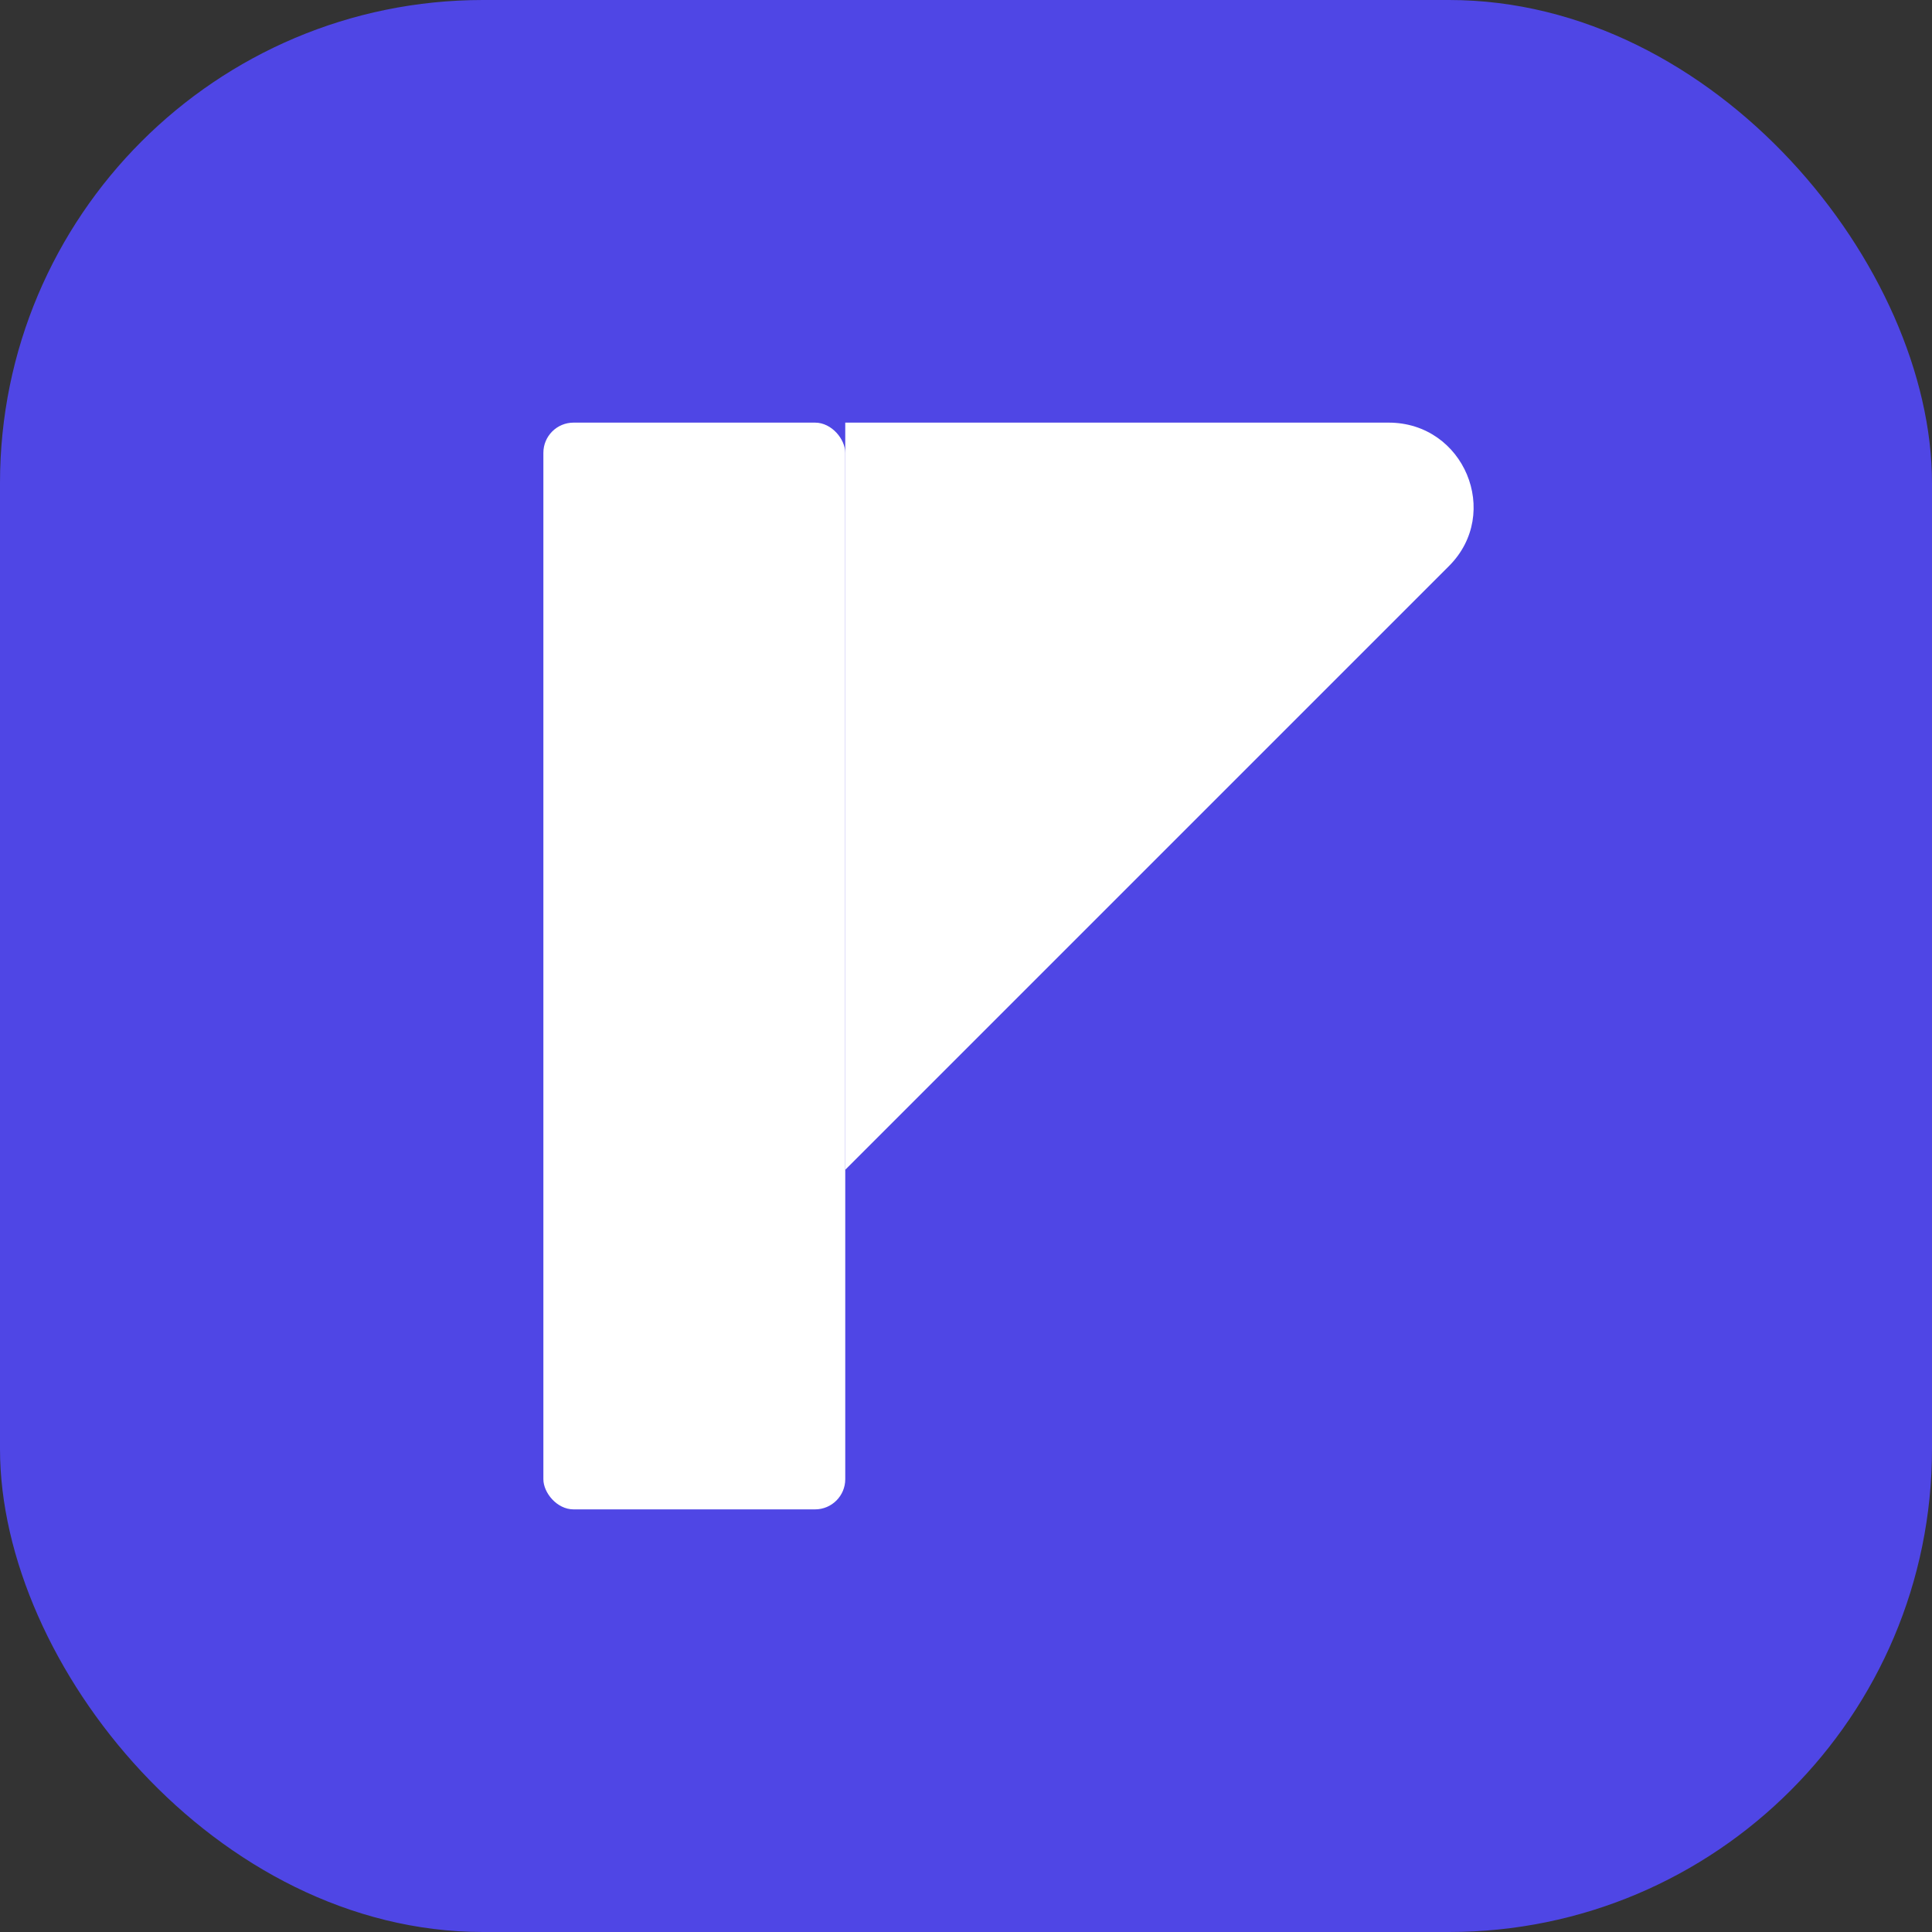
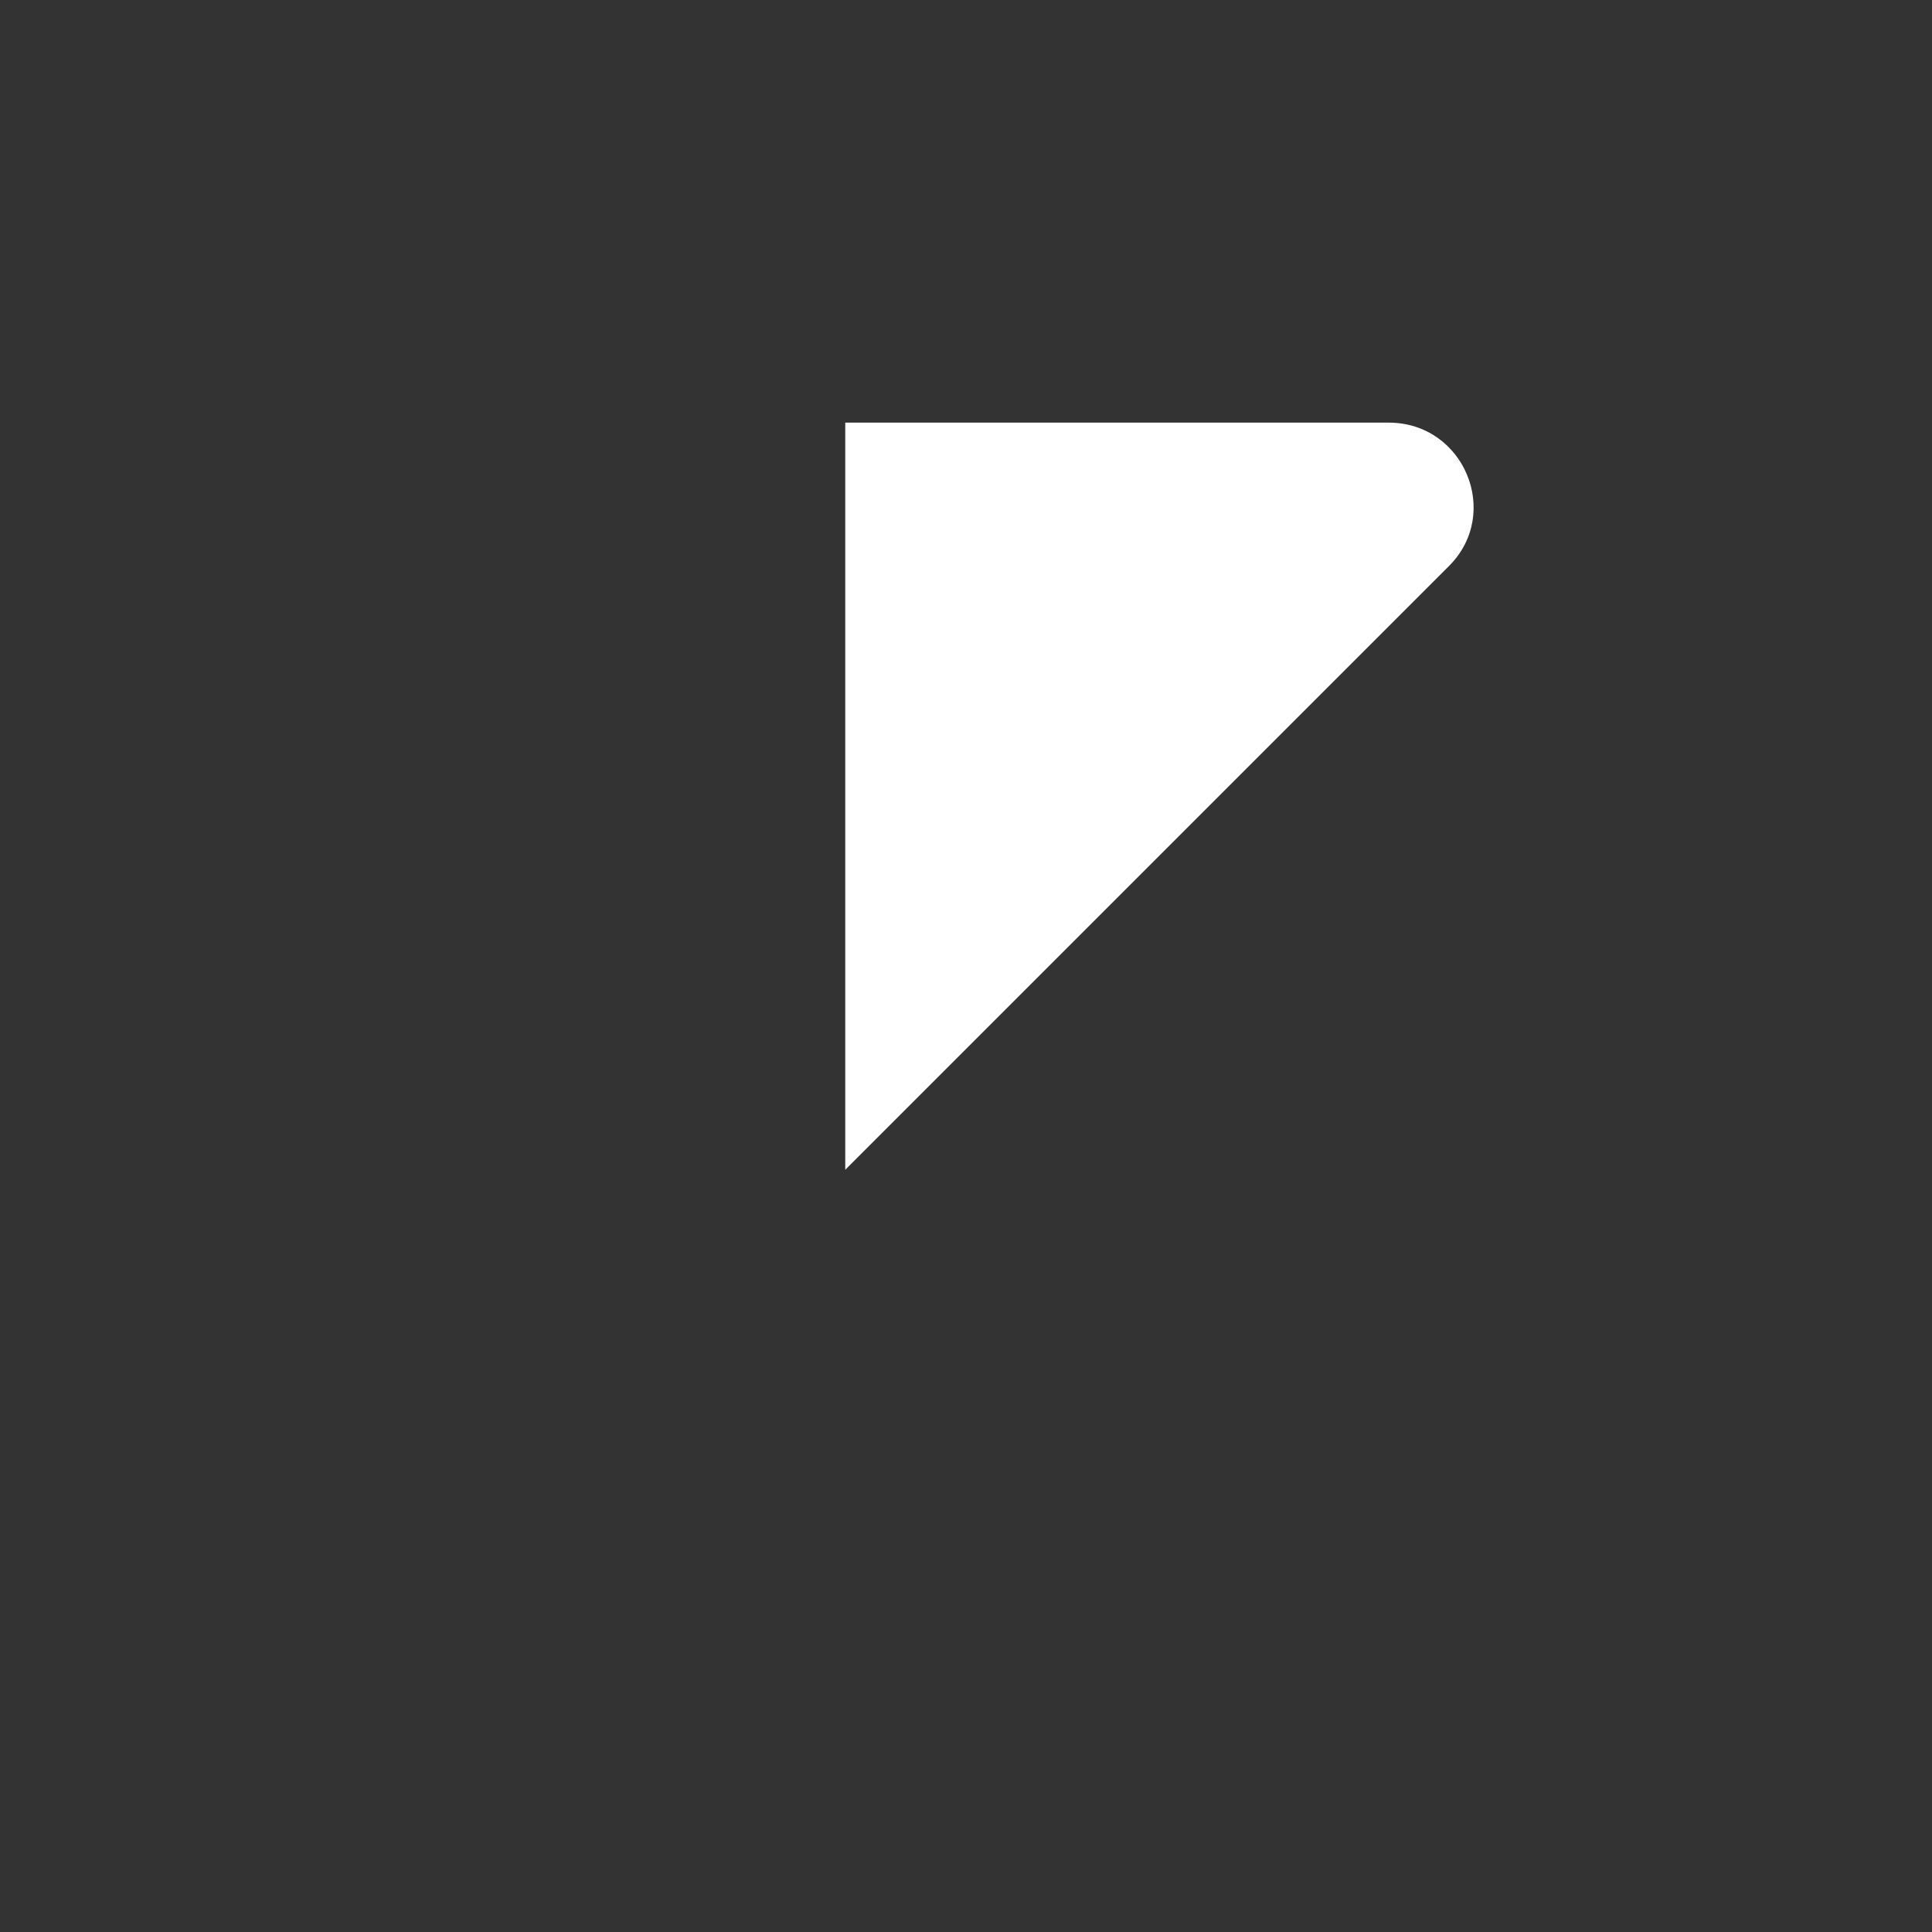
<svg xmlns="http://www.w3.org/2000/svg" viewBox="0 0 512 512">
  <rect x="0" y="0" width="512" height="512" fill="#333333" stroke="none" />
-   <rect width="512" height="512" rx="128" fill="#4F46E5" />
-   <rect x="144" y="112" width="80" height="288" rx="8" fill="white" />
  <path d="M224 112 H368 C388 112 398 136 384 150 L224 310 V112 Z" fill="white" />
</svg>